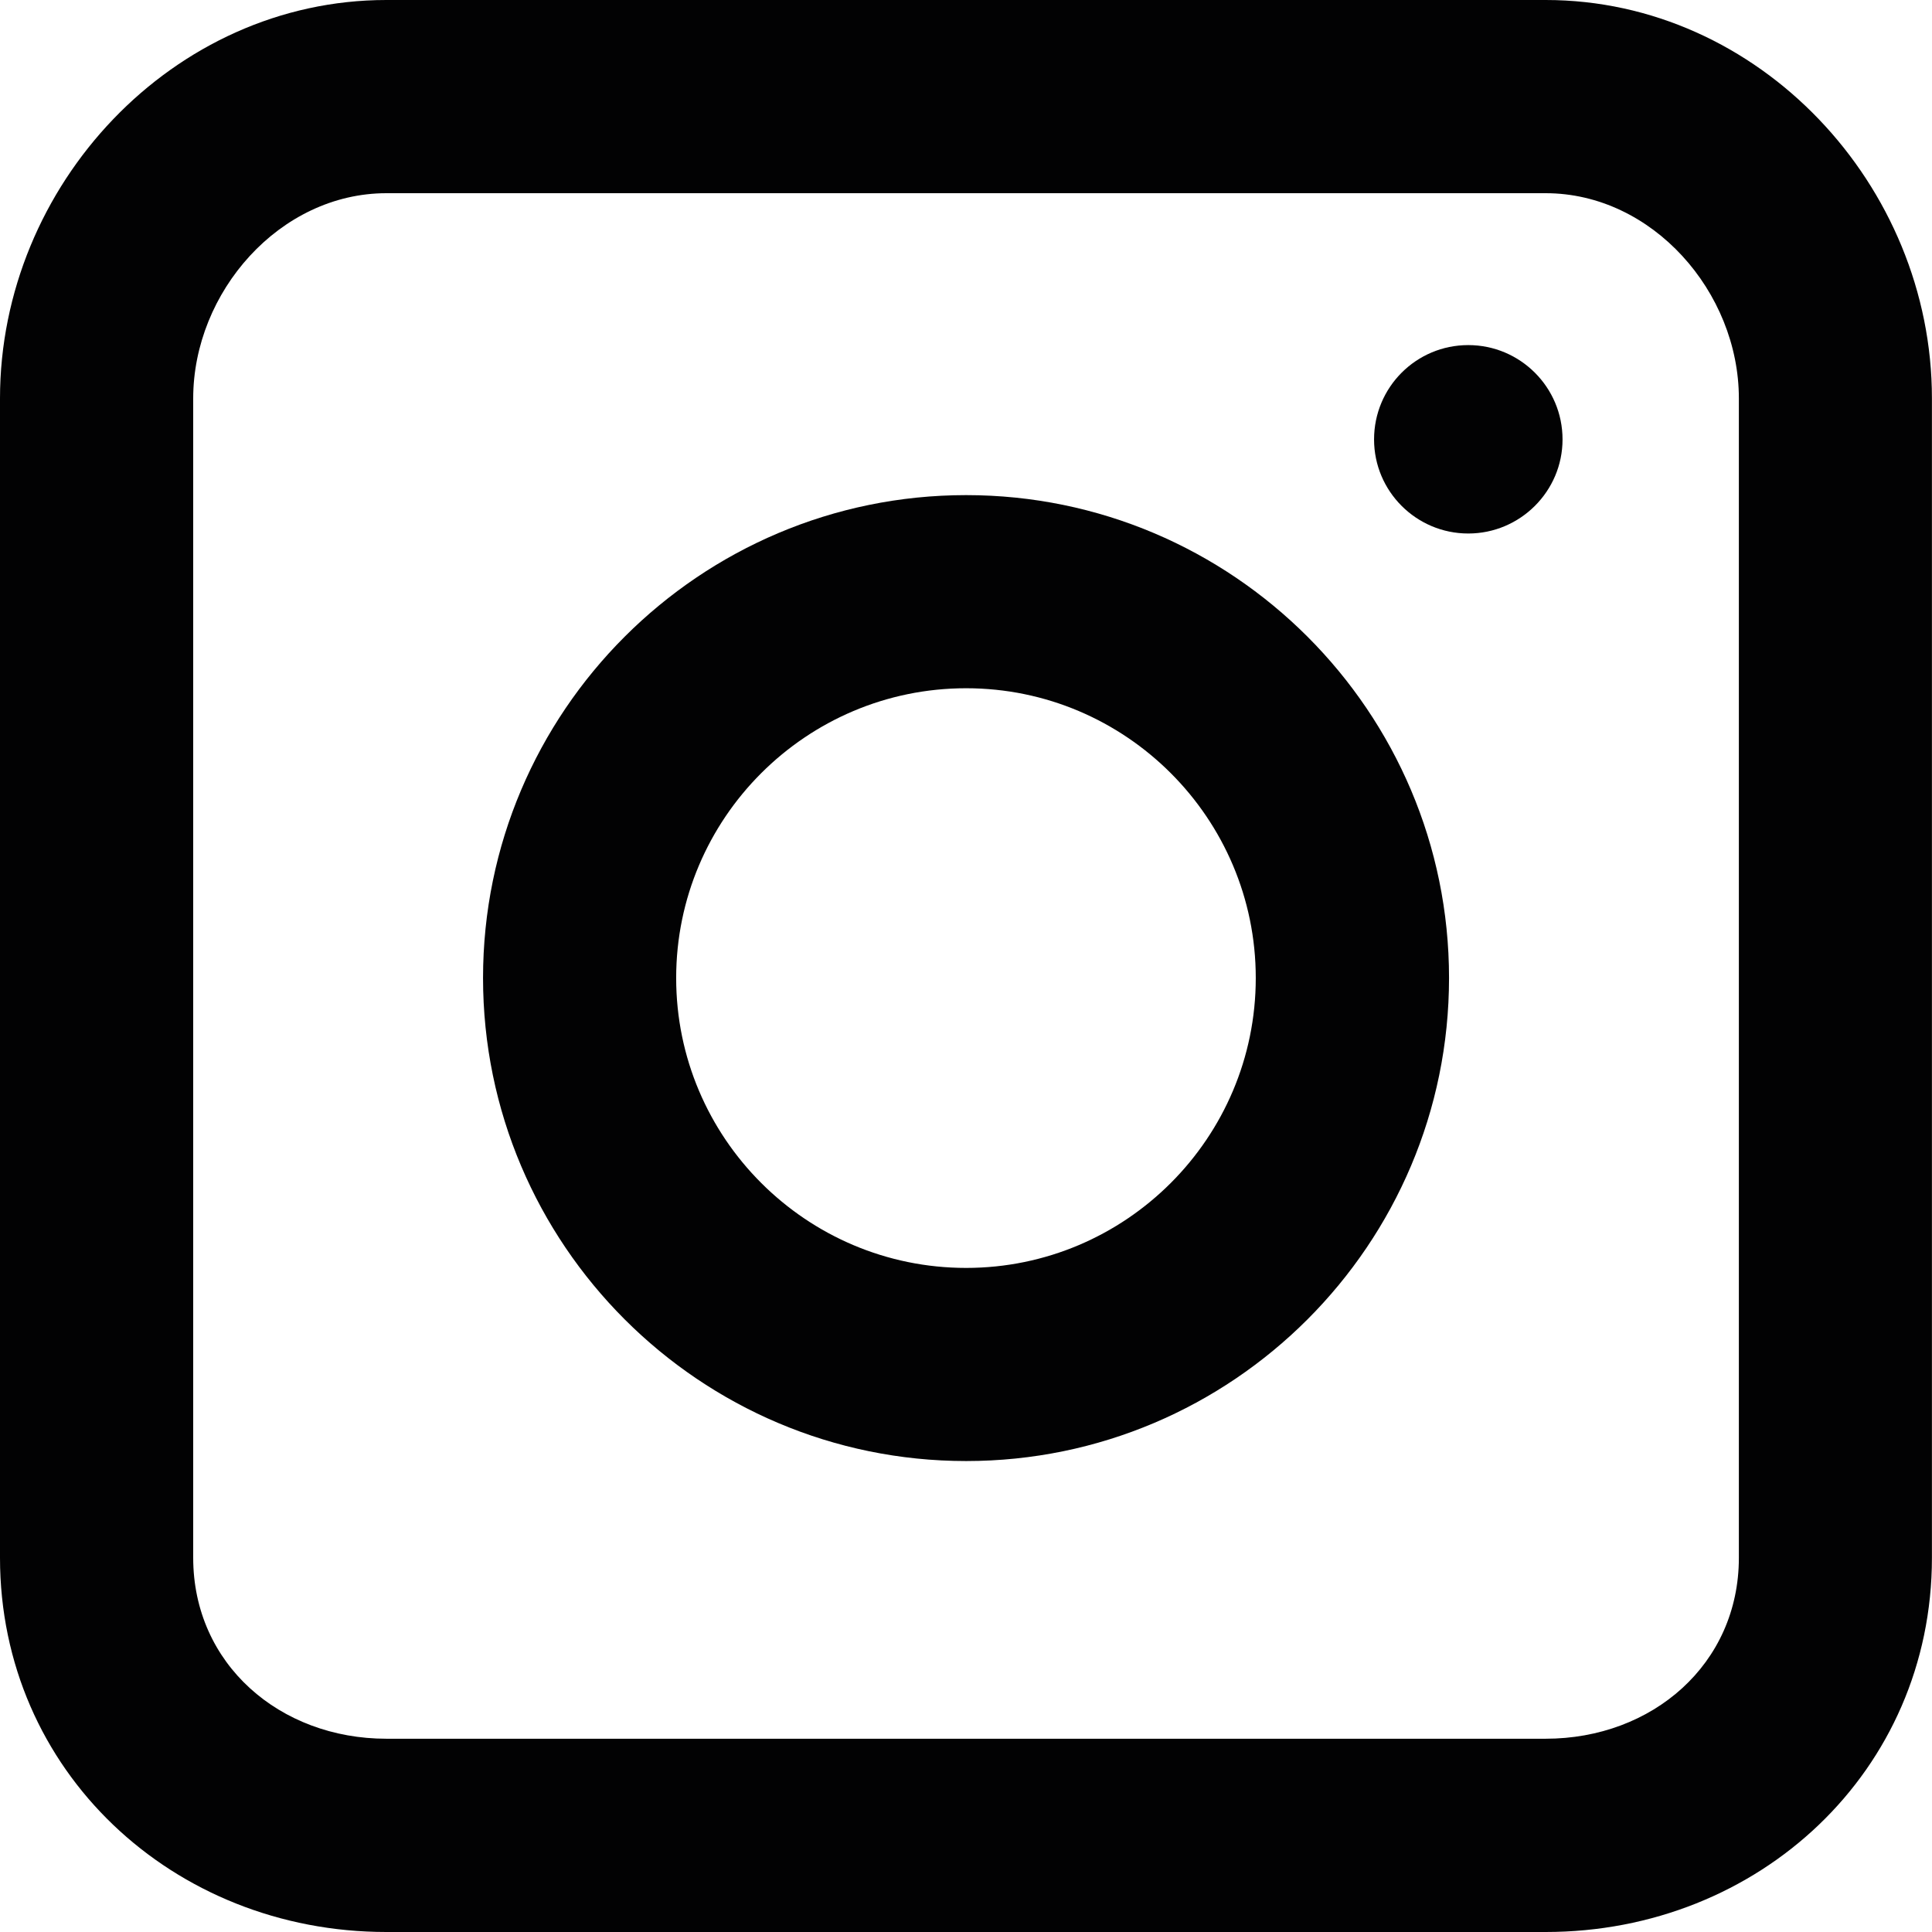
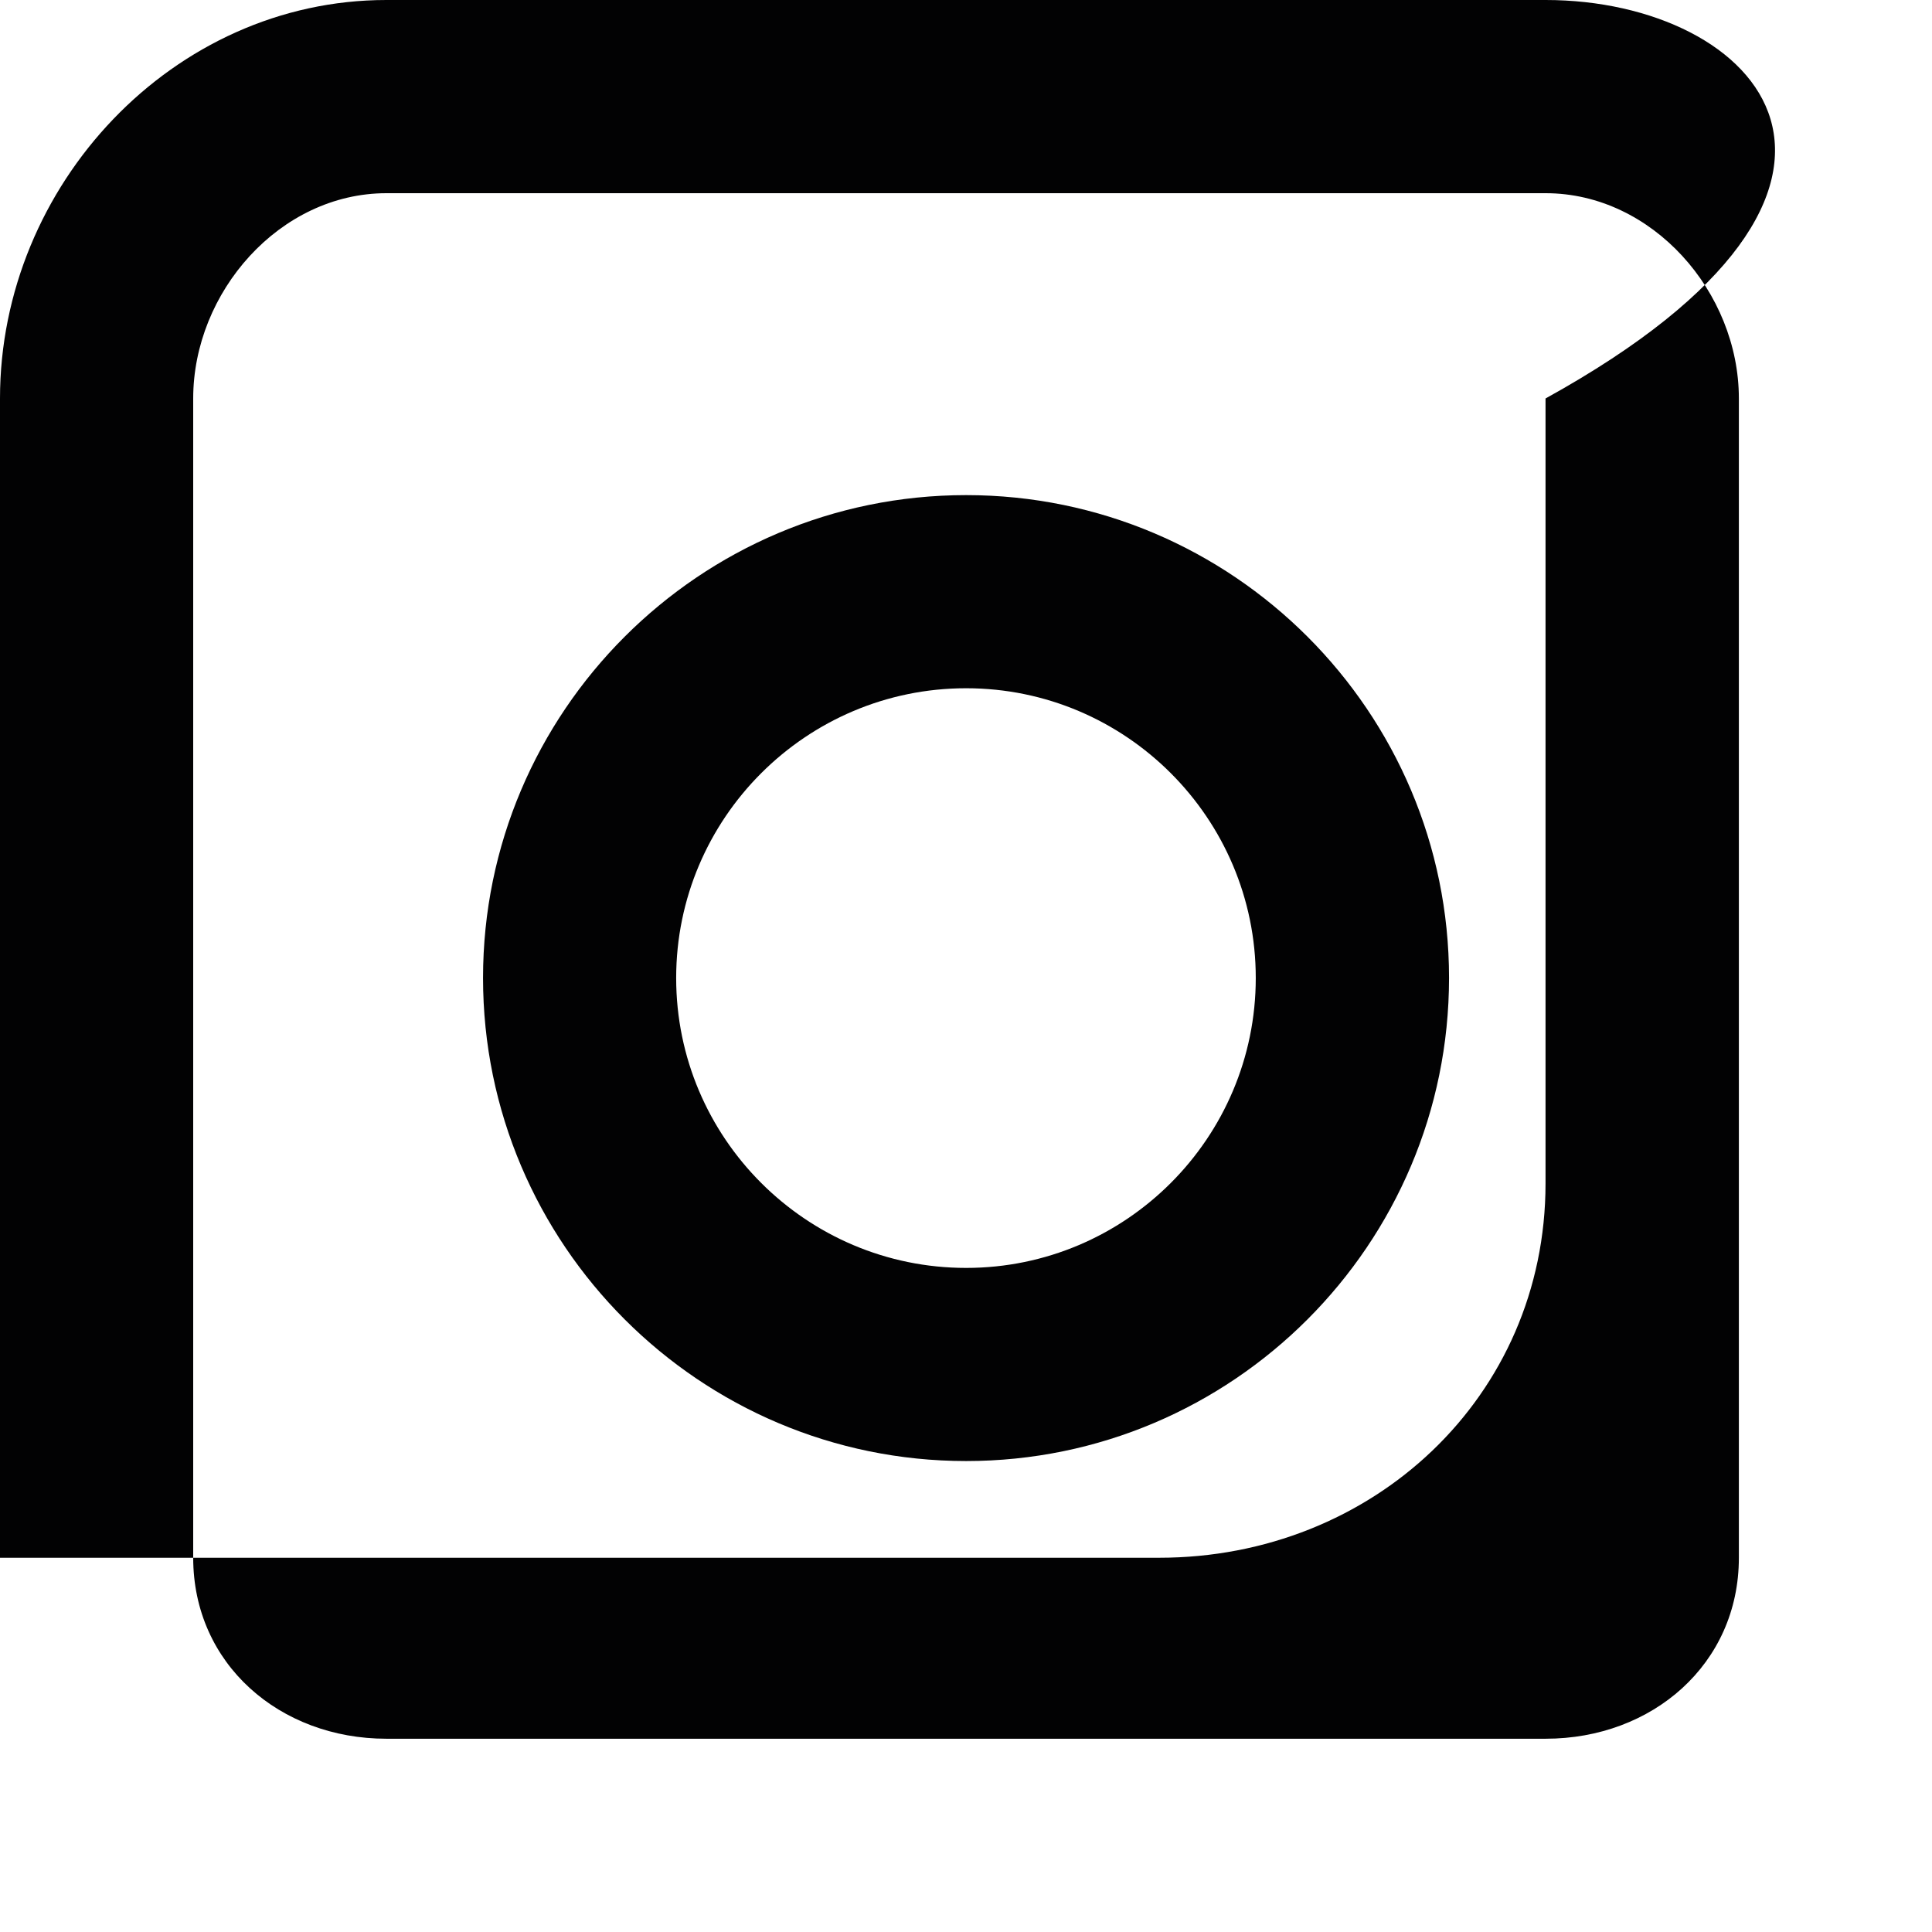
<svg xmlns="http://www.w3.org/2000/svg" version="1.1" id="Ebene_1" x="0px" y="0px" width="27.83px" height="27.831px" viewBox="0 0 27.83 27.831" enable-background="new 0 0 27.83 27.831" xml:space="preserve">
  <path fill="#020203" d="M13.917,21.046c-3.837,0-6.959-3.121-6.959-6.959c0-3.836,3.122-6.955,6.959-6.955s6.956,3.119,6.956,6.955  C20.873,17.925,17.754,21.046,13.917,21.046 M13.917,9.914c-2.304,0-4.177,1.873-4.177,4.174c0,2.303,1.873,4.176,4.177,4.176  c2.301,0,4.172-1.873,4.172-4.176C18.089,11.787,16.218,9.914,13.917,9.914" />
-   <path fill="#020203" d="M21.15,4.971c0.748,0,1.358,0.607,1.358,1.359c0,0.746-0.61,1.355-1.358,1.355  c-0.75,0-1.357-0.609-1.357-1.355C19.793,5.578,20.4,4.971,21.15,4.971" />
-   <path fill="#020203" d="M22.265,2.783c1.535,0,2.783,1.422,2.783,2.957v16.699c0,1.533-1.248,2.607-2.783,2.607H5.566  c-1.534,0-2.783-1.074-2.783-2.607V5.74c0-1.535,1.249-2.957,2.783-2.957H22.265z M22.265,0H5.566C2.493,0,0,2.666,0,5.74v16.699  c0,3.072,2.493,5.391,5.566,5.391h16.698c3.073,0,5.565-2.318,5.565-5.391V5.74C27.83,2.666,25.338,0,22.265,0" />
+   <path fill="#020203" d="M22.265,2.783c1.535,0,2.783,1.422,2.783,2.957v16.699c0,1.533-1.248,2.607-2.783,2.607H5.566  c-1.534,0-2.783-1.074-2.783-2.607V5.74c0-1.535,1.249-2.957,2.783-2.957H22.265z M22.265,0H5.566C2.493,0,0,2.666,0,5.74v16.699  h16.698c3.073,0,5.565-2.318,5.565-5.391V5.74C27.83,2.666,25.338,0,22.265,0" />
</svg>